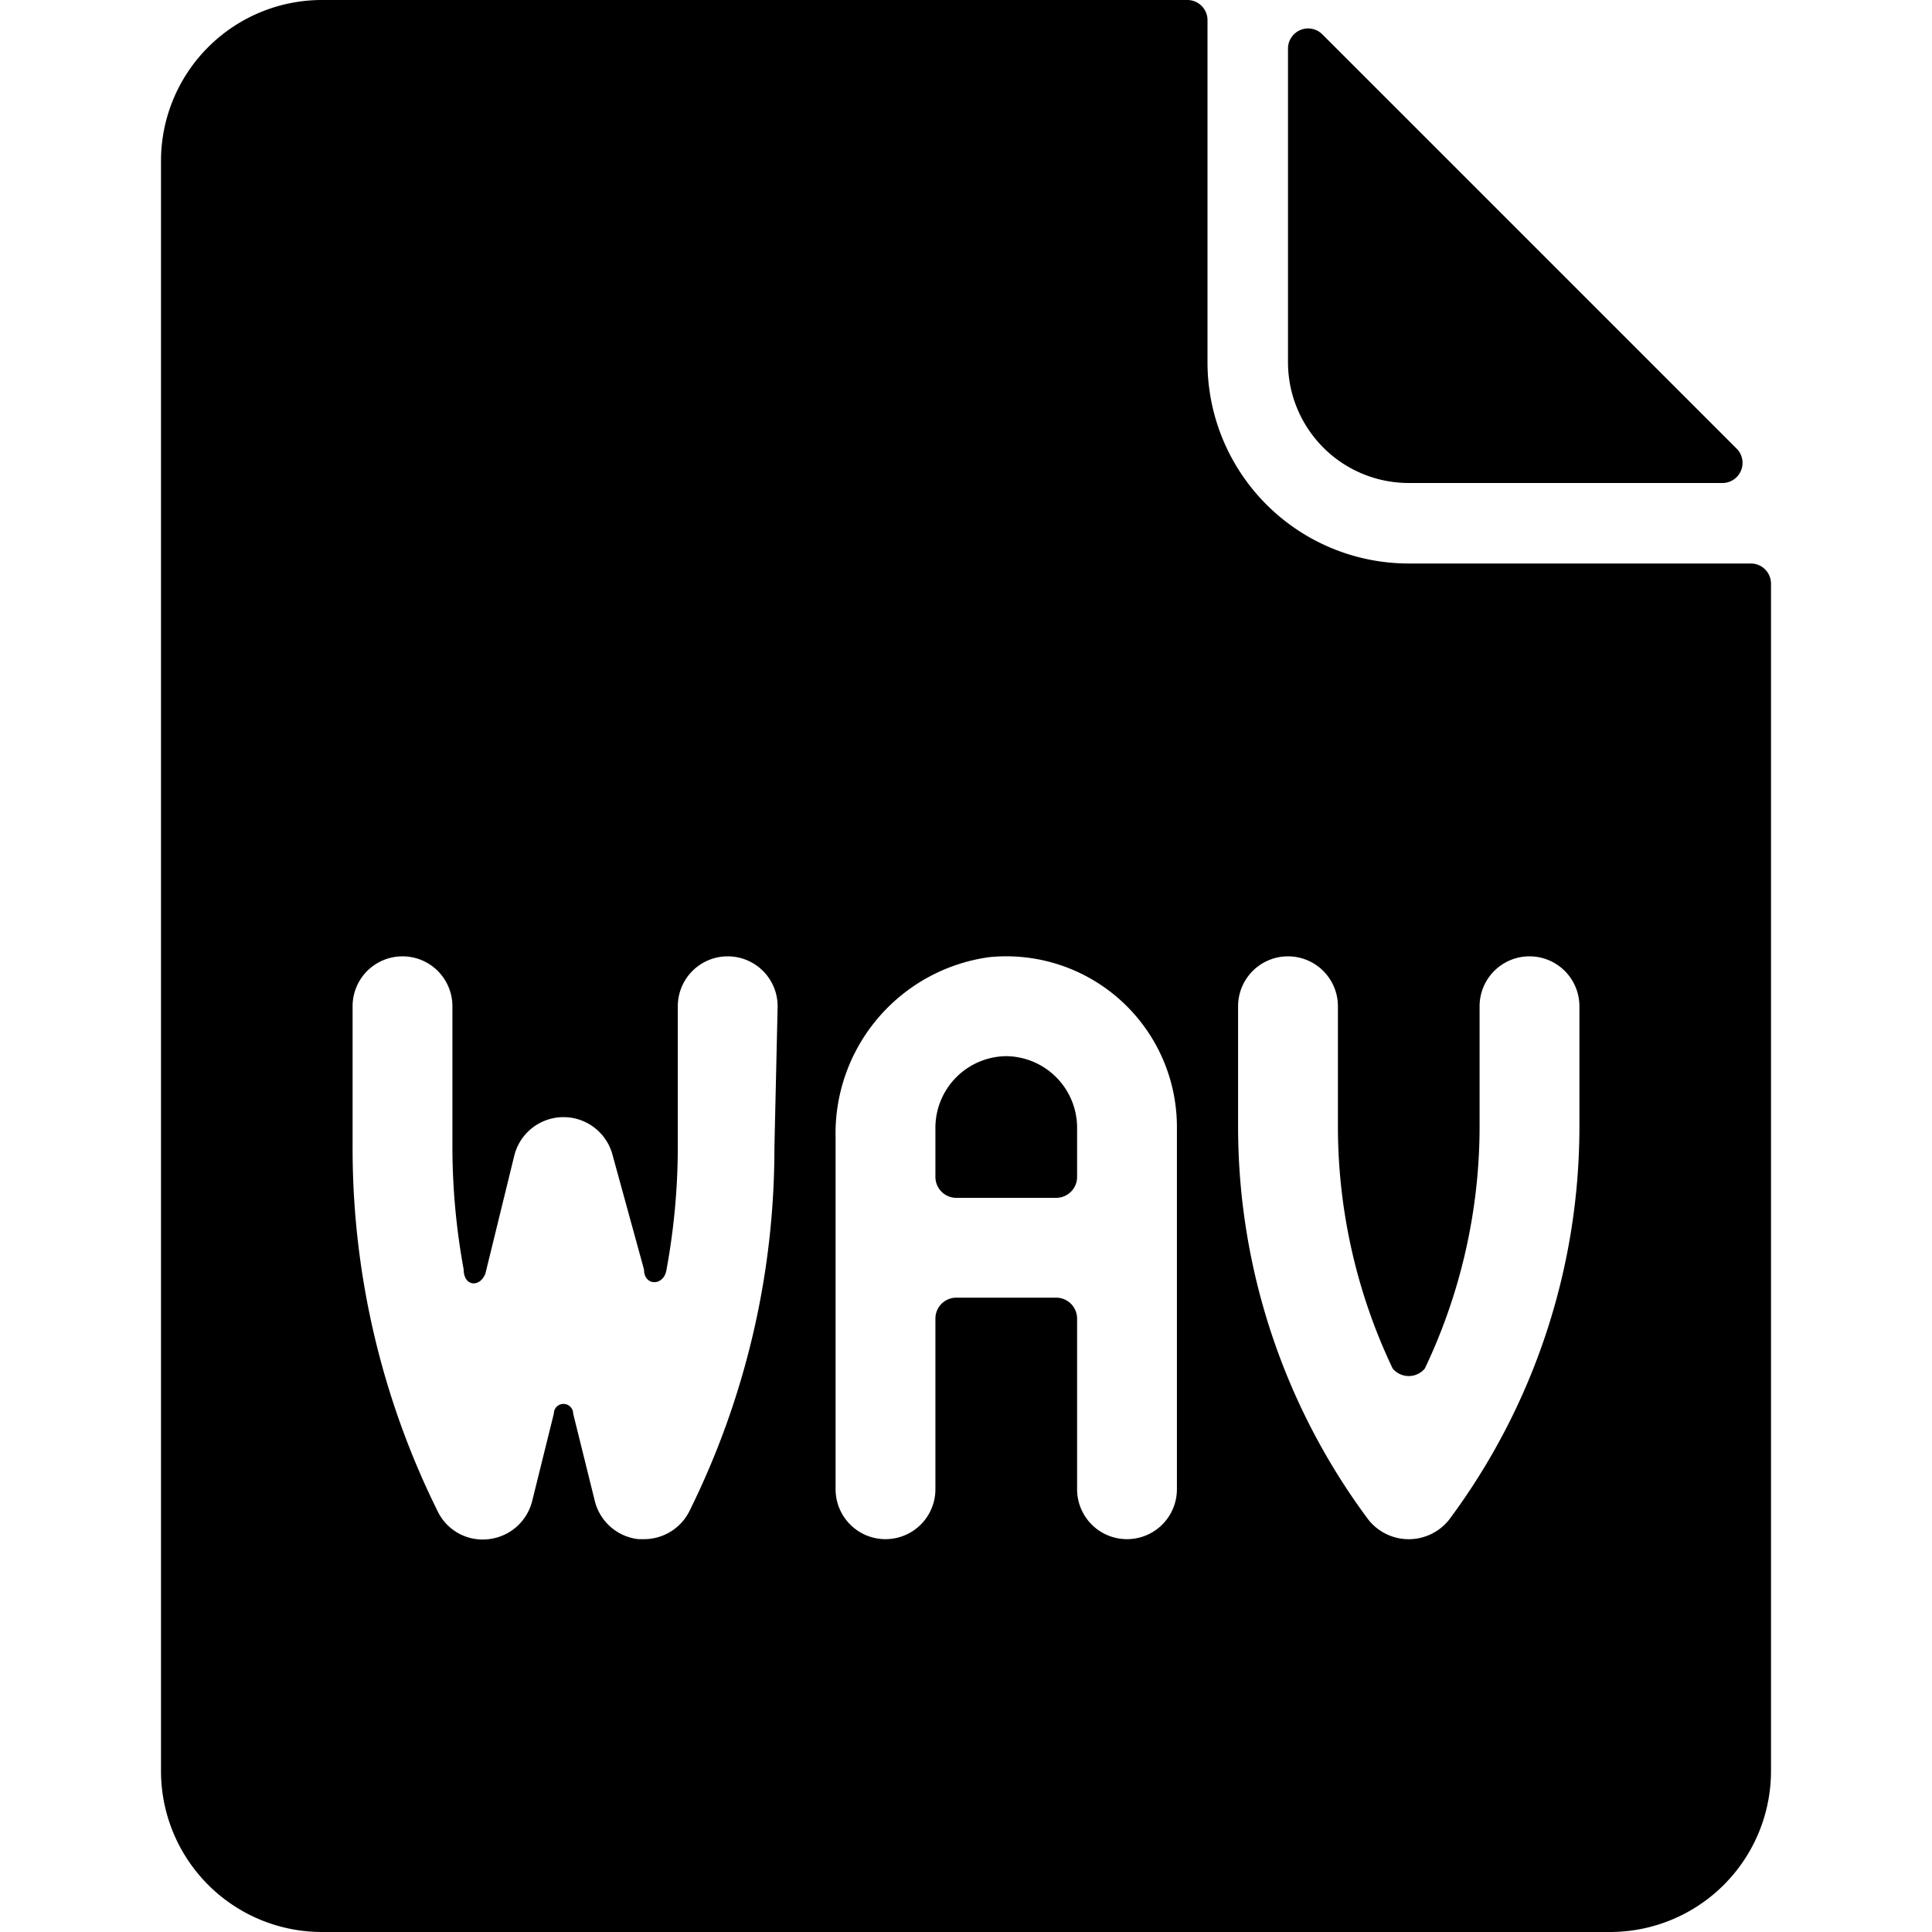
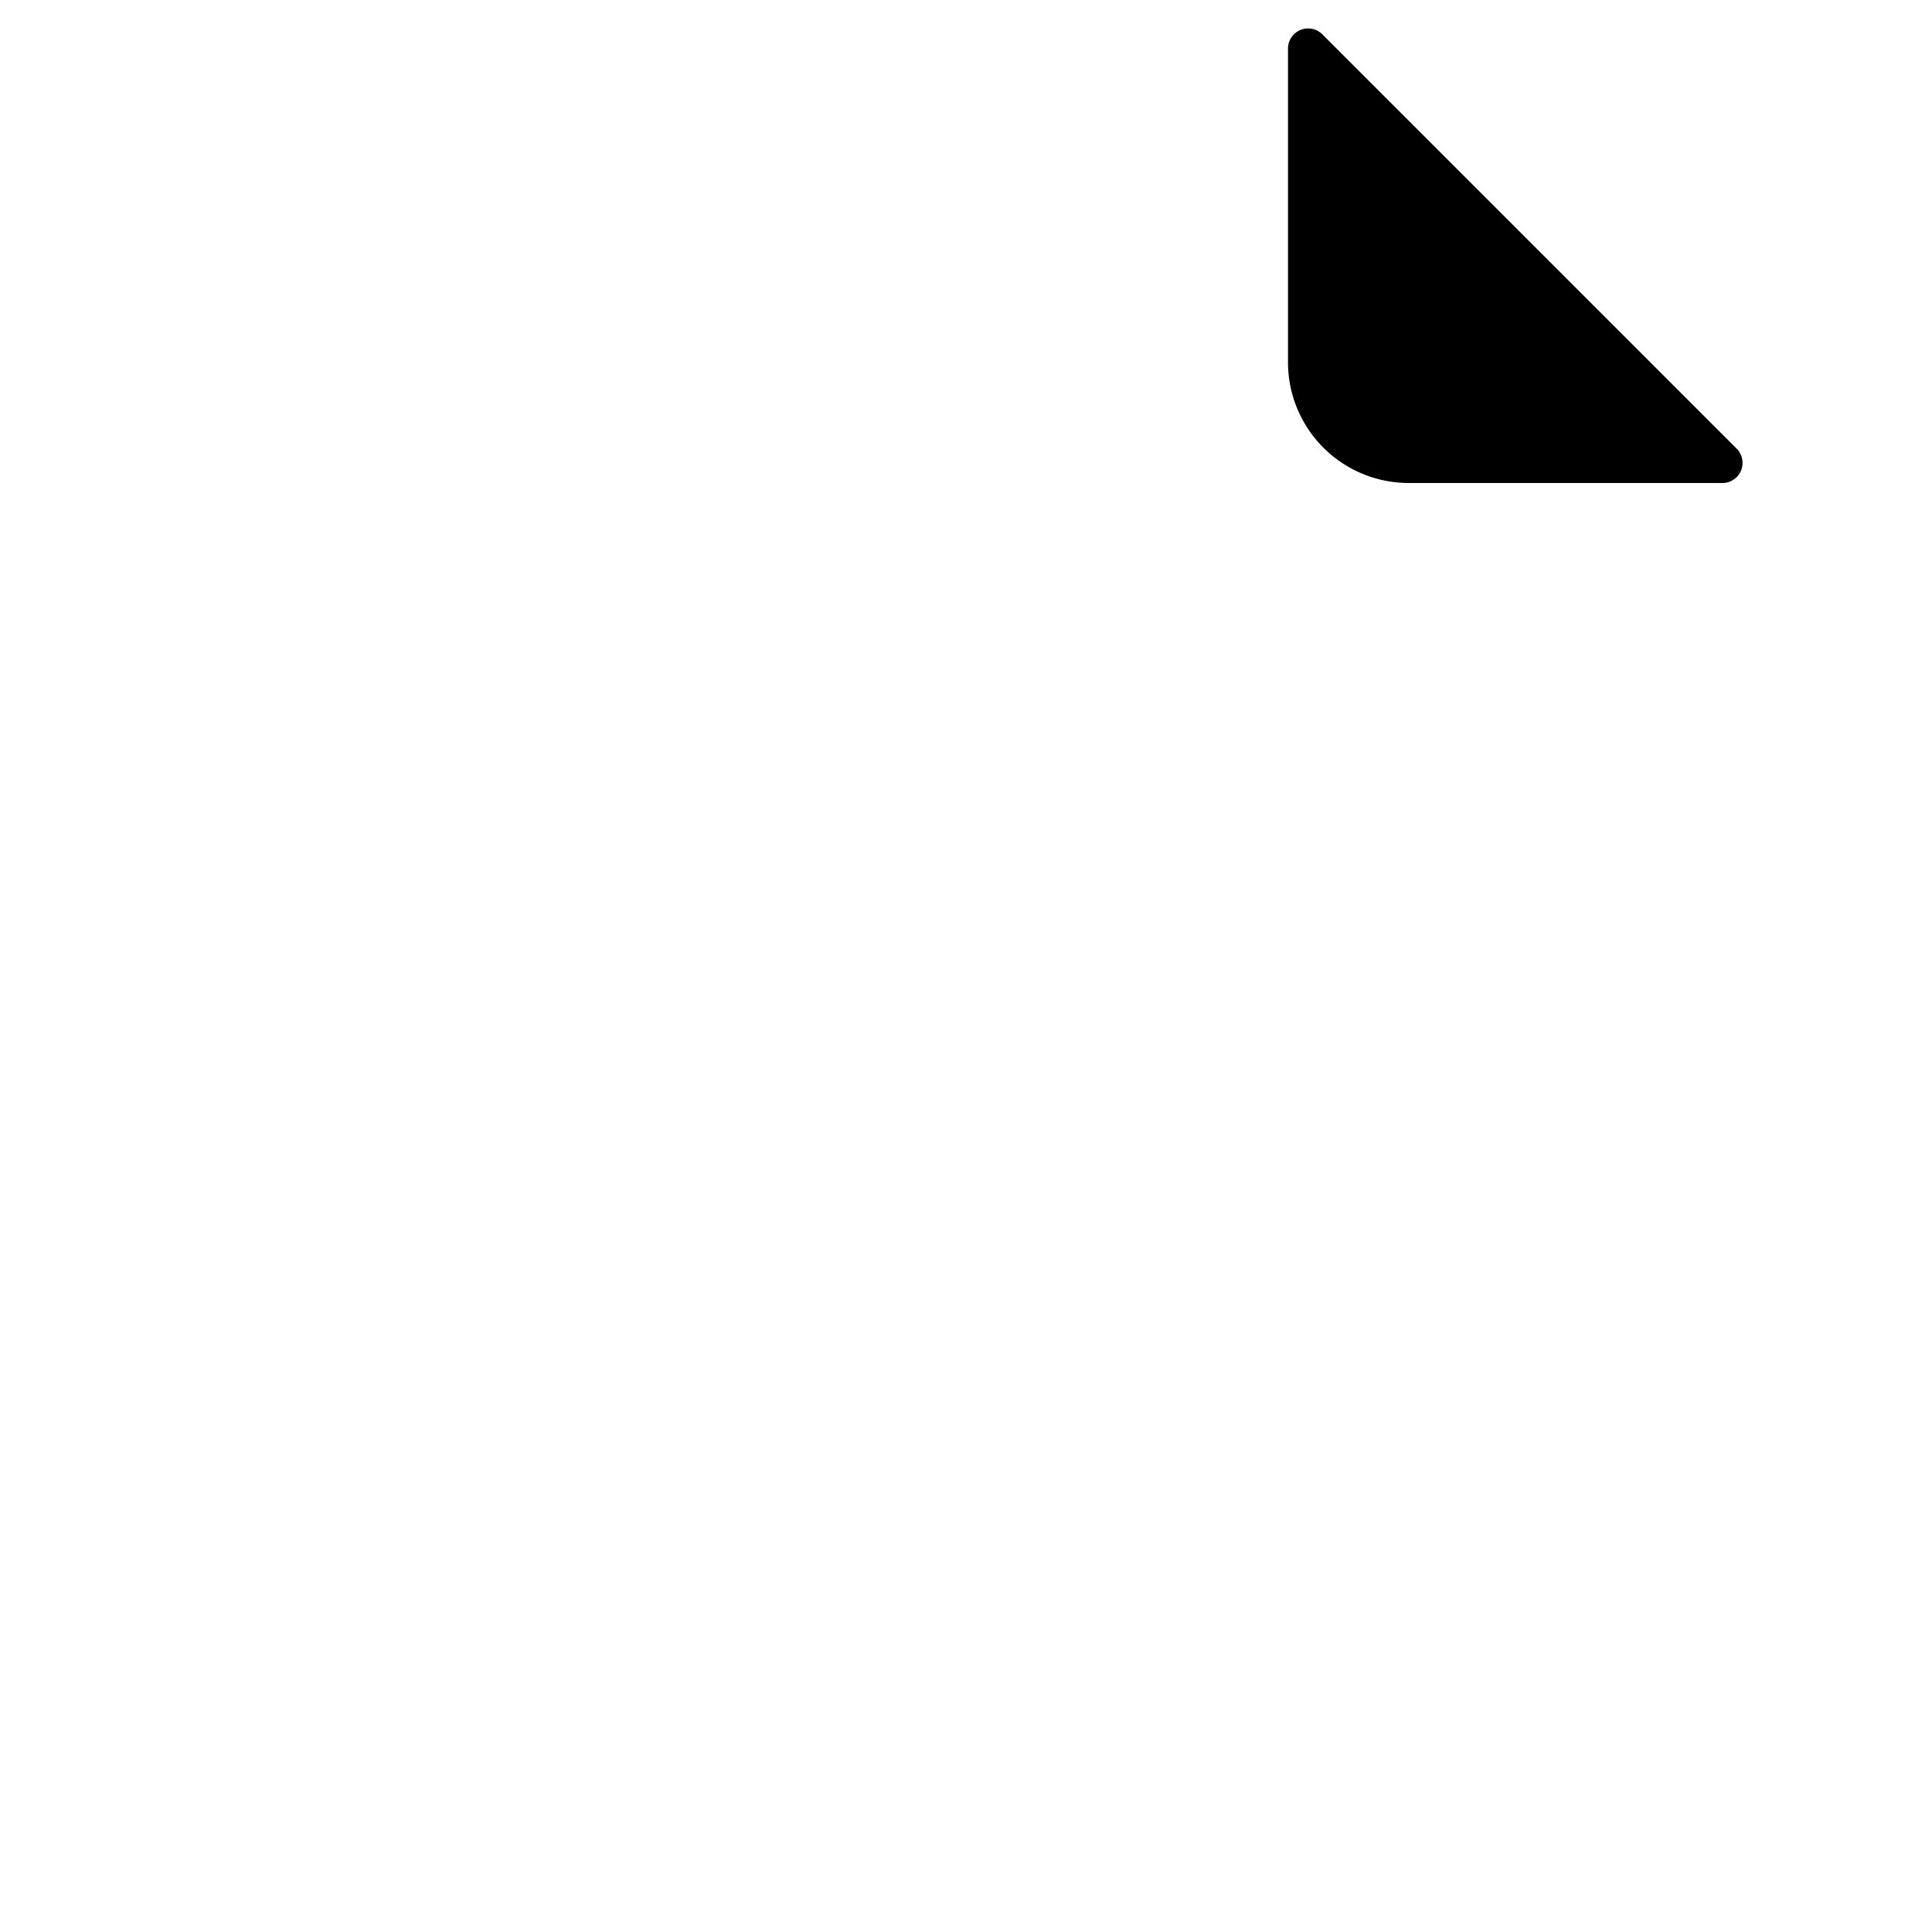
<svg xmlns="http://www.w3.org/2000/svg" viewBox="0 0 24 24">
  <g>
-     <path d="M17.5 7A2.5 2.5 0 0 1 15 4.5V0.25a0.25 0.25 0 0 0 -0.25 -0.25H4a2 2 0 0 0 -2 2v20a2 2 0 0 0 2 2h16a2 2 0 0 0 2 -2V7.25a0.25 0.25 0 0 0 -0.25 -0.25Zm-7.88 7.26a10.14 10.14 0 0 1 -1.06 4.52 0.63 0.63 0 0 1 -0.56 0.34h-0.07a0.63 0.63 0 0 1 -0.54 -0.47l-0.27 -1.09a0.12 0.12 0 0 0 -0.24 0l-0.27 1.09a0.63 0.63 0 0 1 -0.54 0.47 0.62 0.62 0 0 1 -0.63 -0.34 10.14 10.14 0 0 1 -1.06 -4.52V12.5a0.62 0.62 0 0 1 1.24 0v1.76a8.48 8.48 0 0 0 0.14 1.51c0 0.21 0.2 0.23 0.27 0.05l0.36 -1.47a0.63 0.63 0 0 1 1.22 0L8 15.77c0 0.21 0.25 0.21 0.28 0a8.48 8.48 0 0 0 0.14 -1.51V12.5a0.62 0.62 0 0 1 1.24 0Zm5 4.24a0.62 0.62 0 1 1 -1.24 0v-2.12a0.26 0.26 0 0 0 -0.26 -0.26h-1.24a0.26 0.26 0 0 0 -0.26 0.26v2.12a0.62 0.62 0 1 1 -1.24 0v-4.37a2.21 2.21 0 0 1 1.91 -2.24A2.12 2.12 0 0 1 14.62 14Zm5 -4.5A8.17 8.17 0 0 1 18 18.88a0.64 0.64 0 0 1 -1 0A8.17 8.17 0 0 1 15.38 14v-1.5a0.62 0.62 0 1 1 1.24 0V14a7 7 0 0 0 0.68 3 0.26 0.26 0 0 0 0.4 0 7 7 0 0 0 0.68 -3v-1.5a0.62 0.62 0 1 1 1.24 0Z" fill="#000000" stroke-width="1" />
-     <path d="M12.5 13.12a0.89 0.89 0 0 0 -0.88 0.88v0.62a0.26 0.26 0 0 0 0.26 0.26h1.24a0.26 0.26 0 0 0 0.26 -0.26V14a0.89 0.89 0 0 0 -0.88 -0.88Z" fill="#000000" stroke-width="1" />
    <path d="M17.5 6h3.9a0.25 0.25 0 0 0 0.17 -0.43L16.43 0.43A0.25 0.25 0 0 0 16 0.6v3.9A1.5 1.5 0 0 0 17.5 6Z" fill="#000000" stroke-width="1" />
  </g>
</svg>